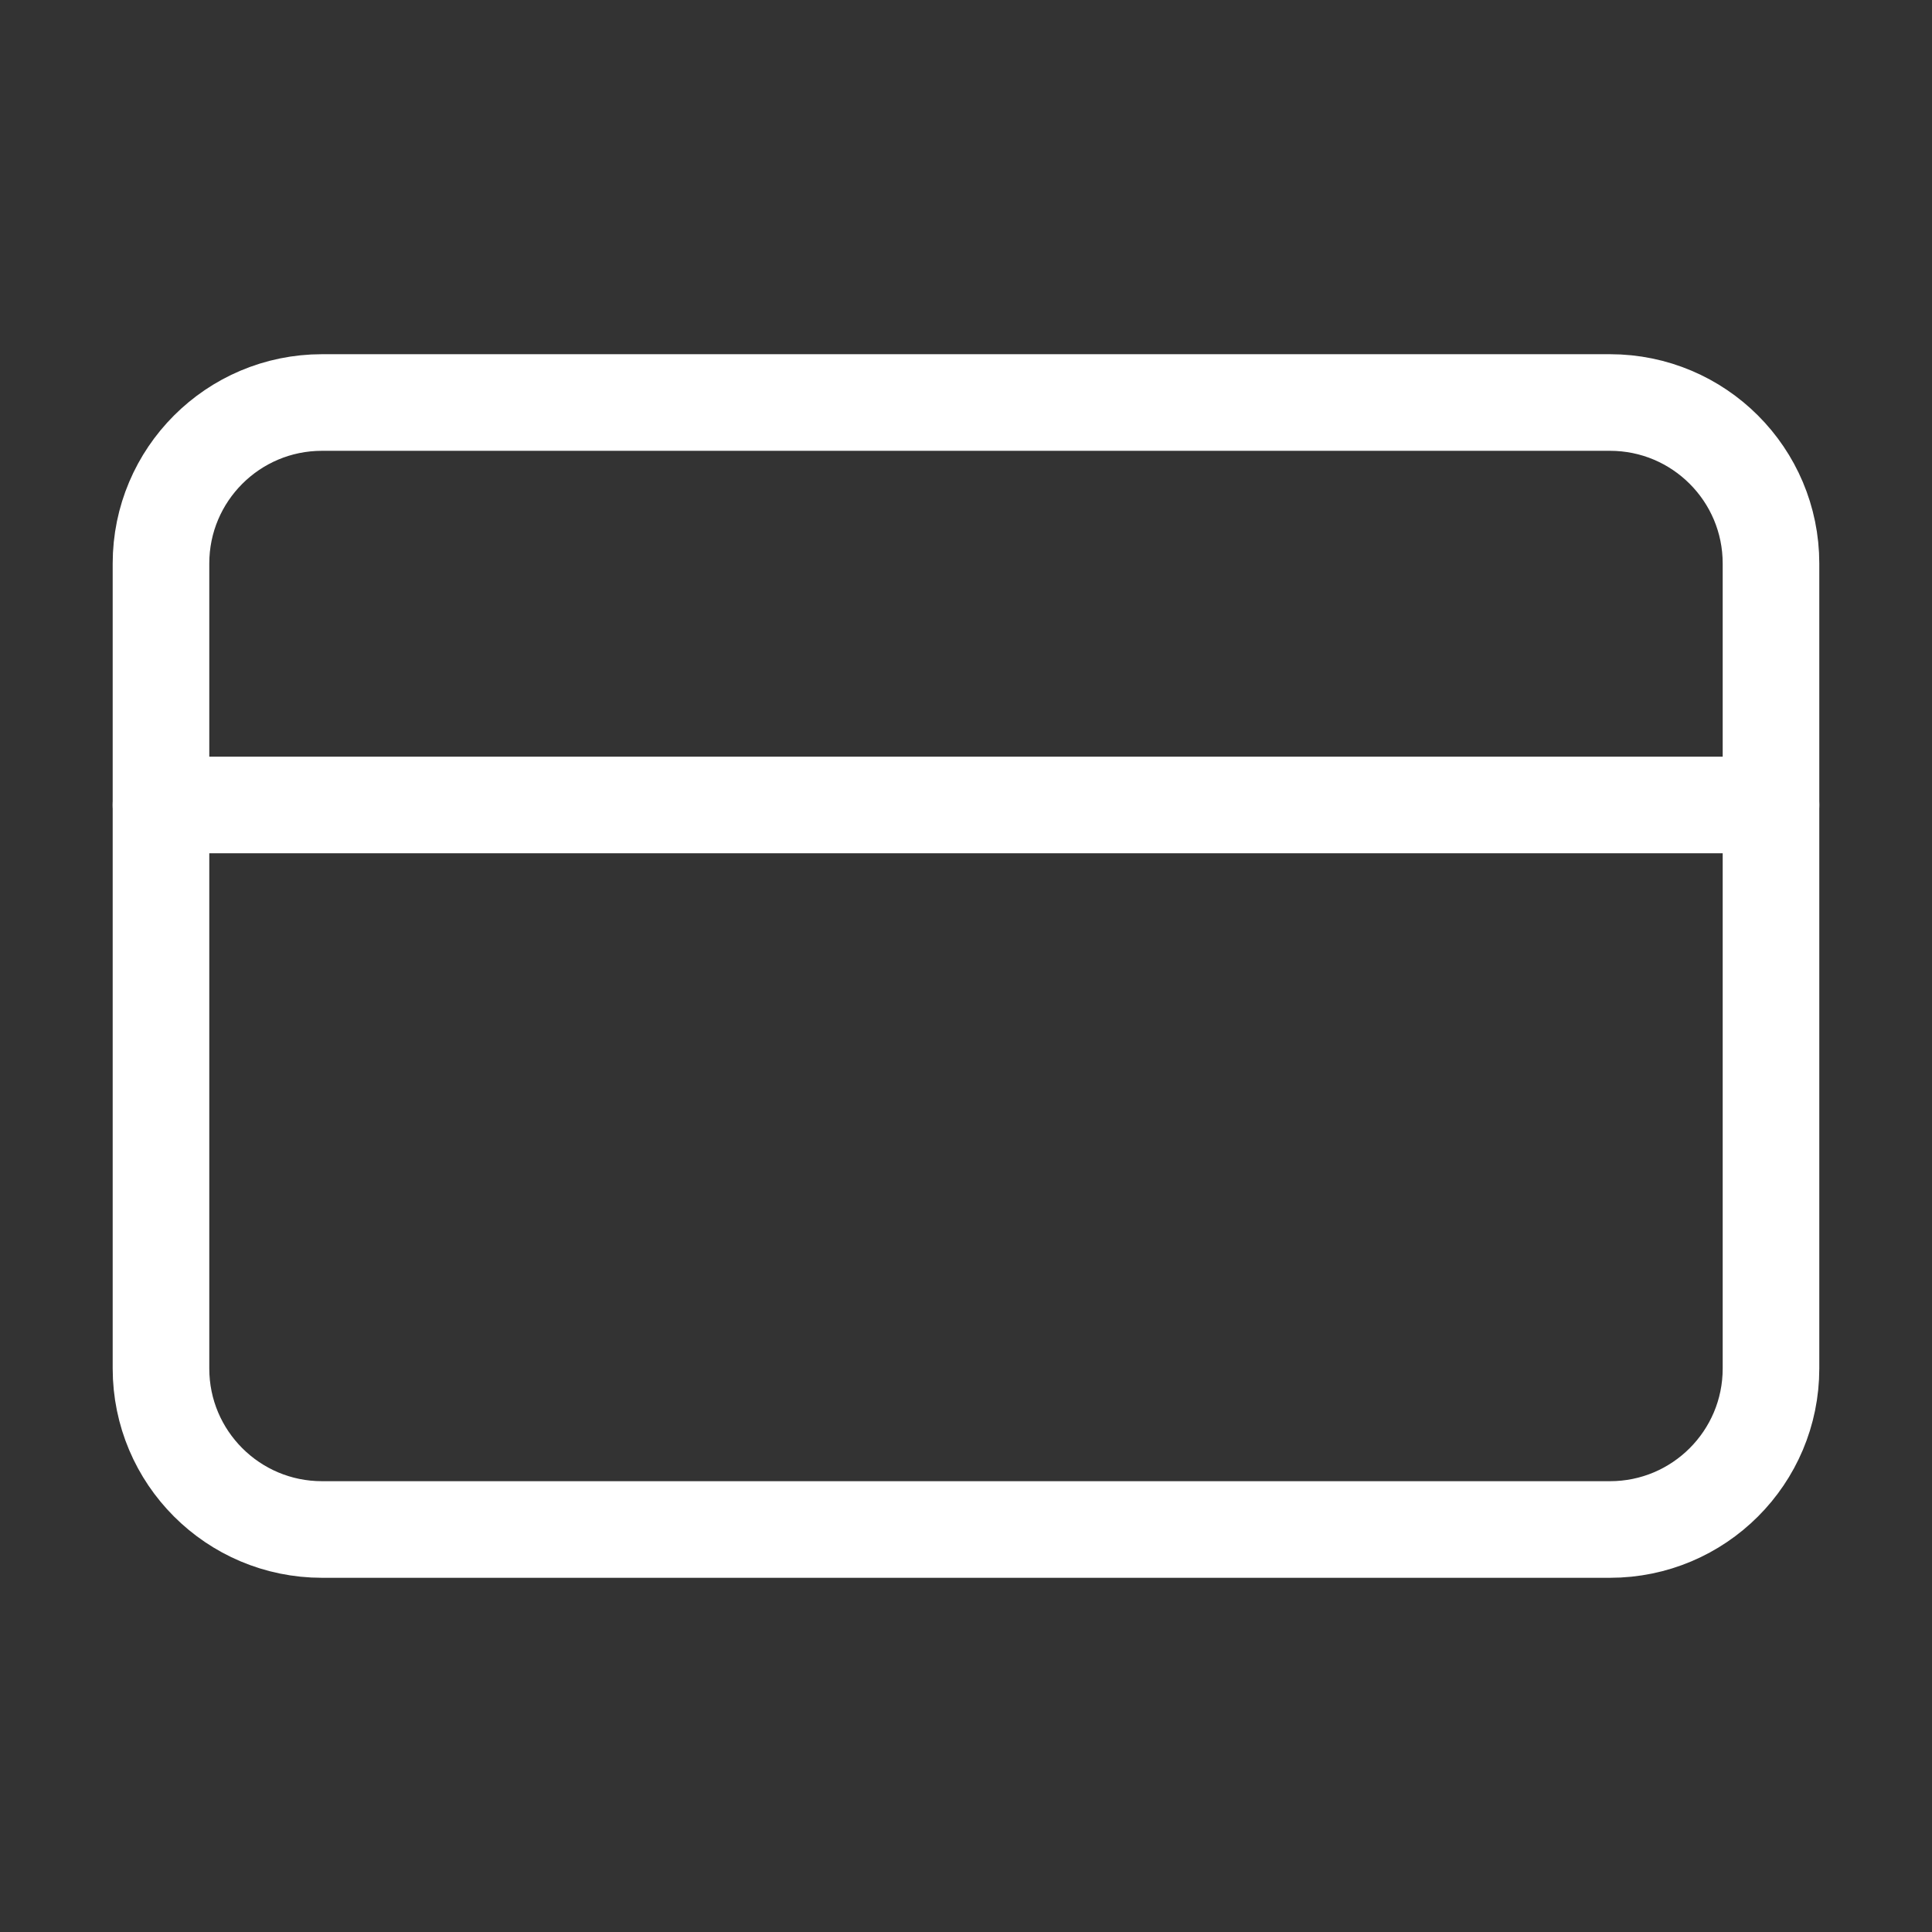
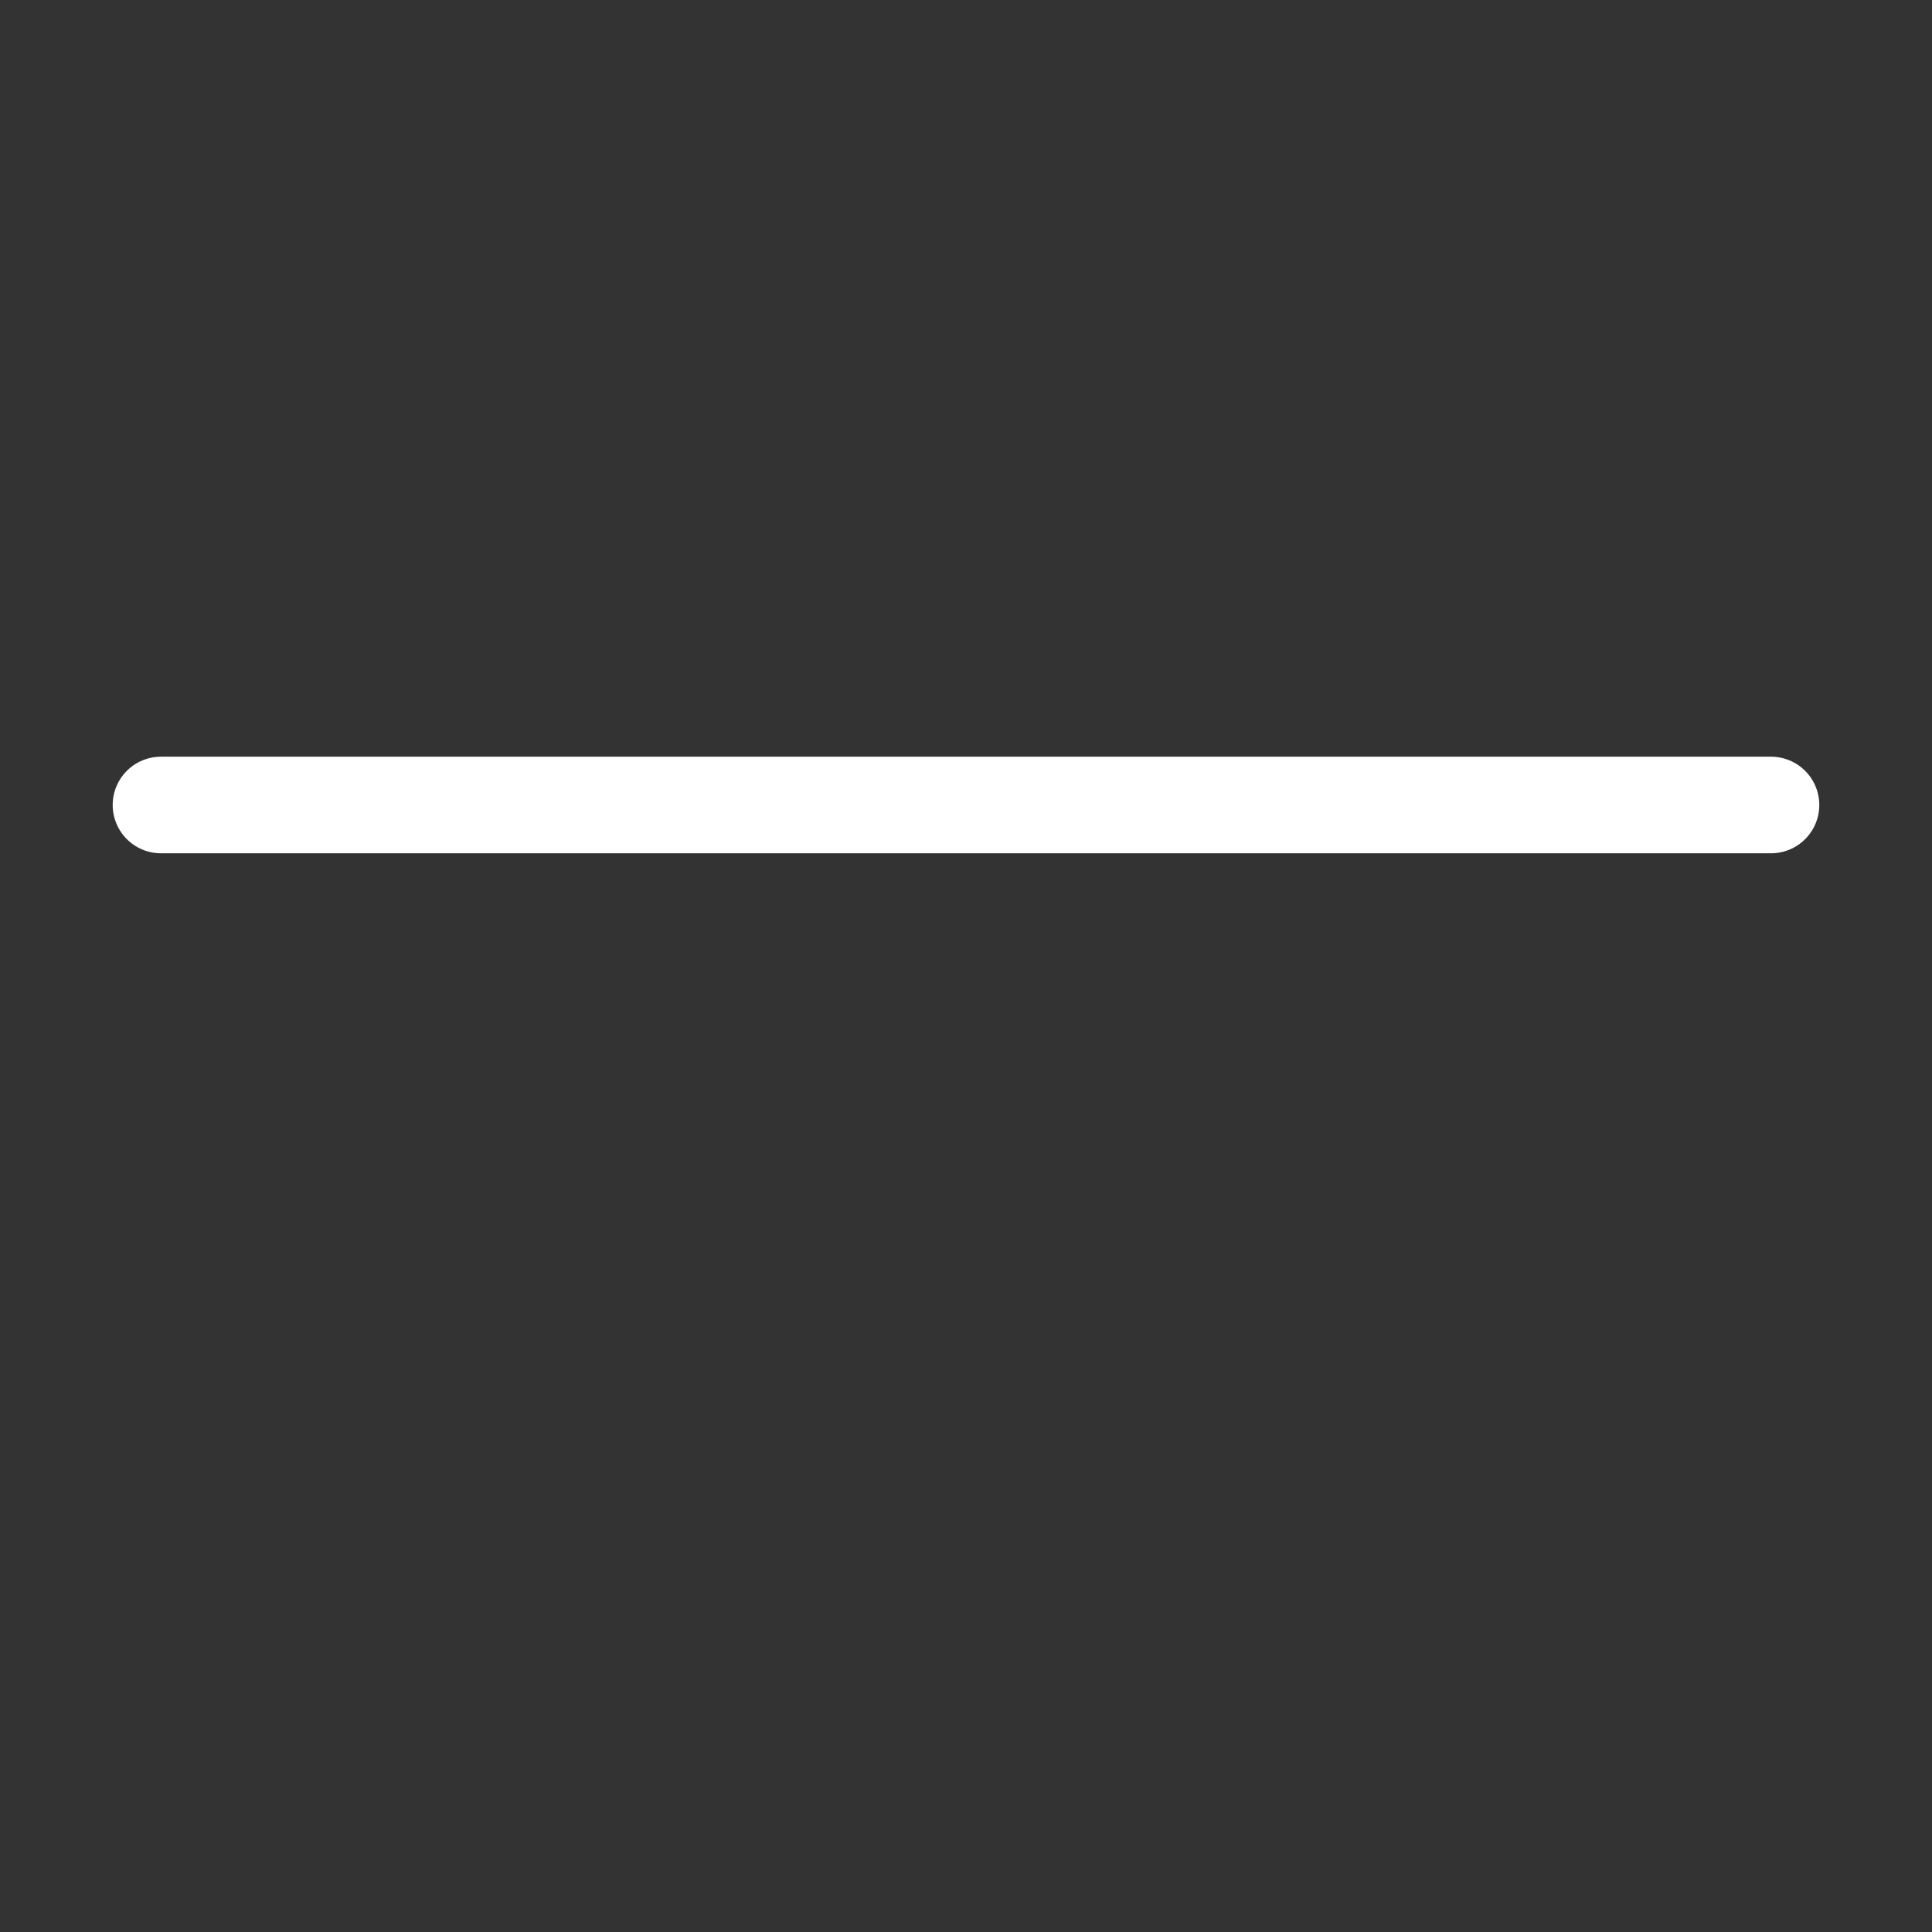
<svg xmlns="http://www.w3.org/2000/svg" width="80" height="80" viewBox="0 0 80 80" fill="none">
  <rect x="0" y="0" width="80" height="80" fill="#333333" stroke="none" />
-   <path d="M66.666 16.667H13.333C9.651 16.667 6.666 19.651 6.666 23.333V56.667C6.666 60.349 9.651 63.333 13.333 63.333H66.666C70.348 63.333 73.333 60.349 73.333 56.667V23.333C73.333 19.651 70.348 16.667 66.666 16.667Z" stroke="white" stroke-width="4" stroke-linecap="round" stroke-linejoin="round" />
  <path d="M6.666 33.333H73.333" stroke="white" stroke-width="4" stroke-linecap="round" stroke-linejoin="round" />
</svg>